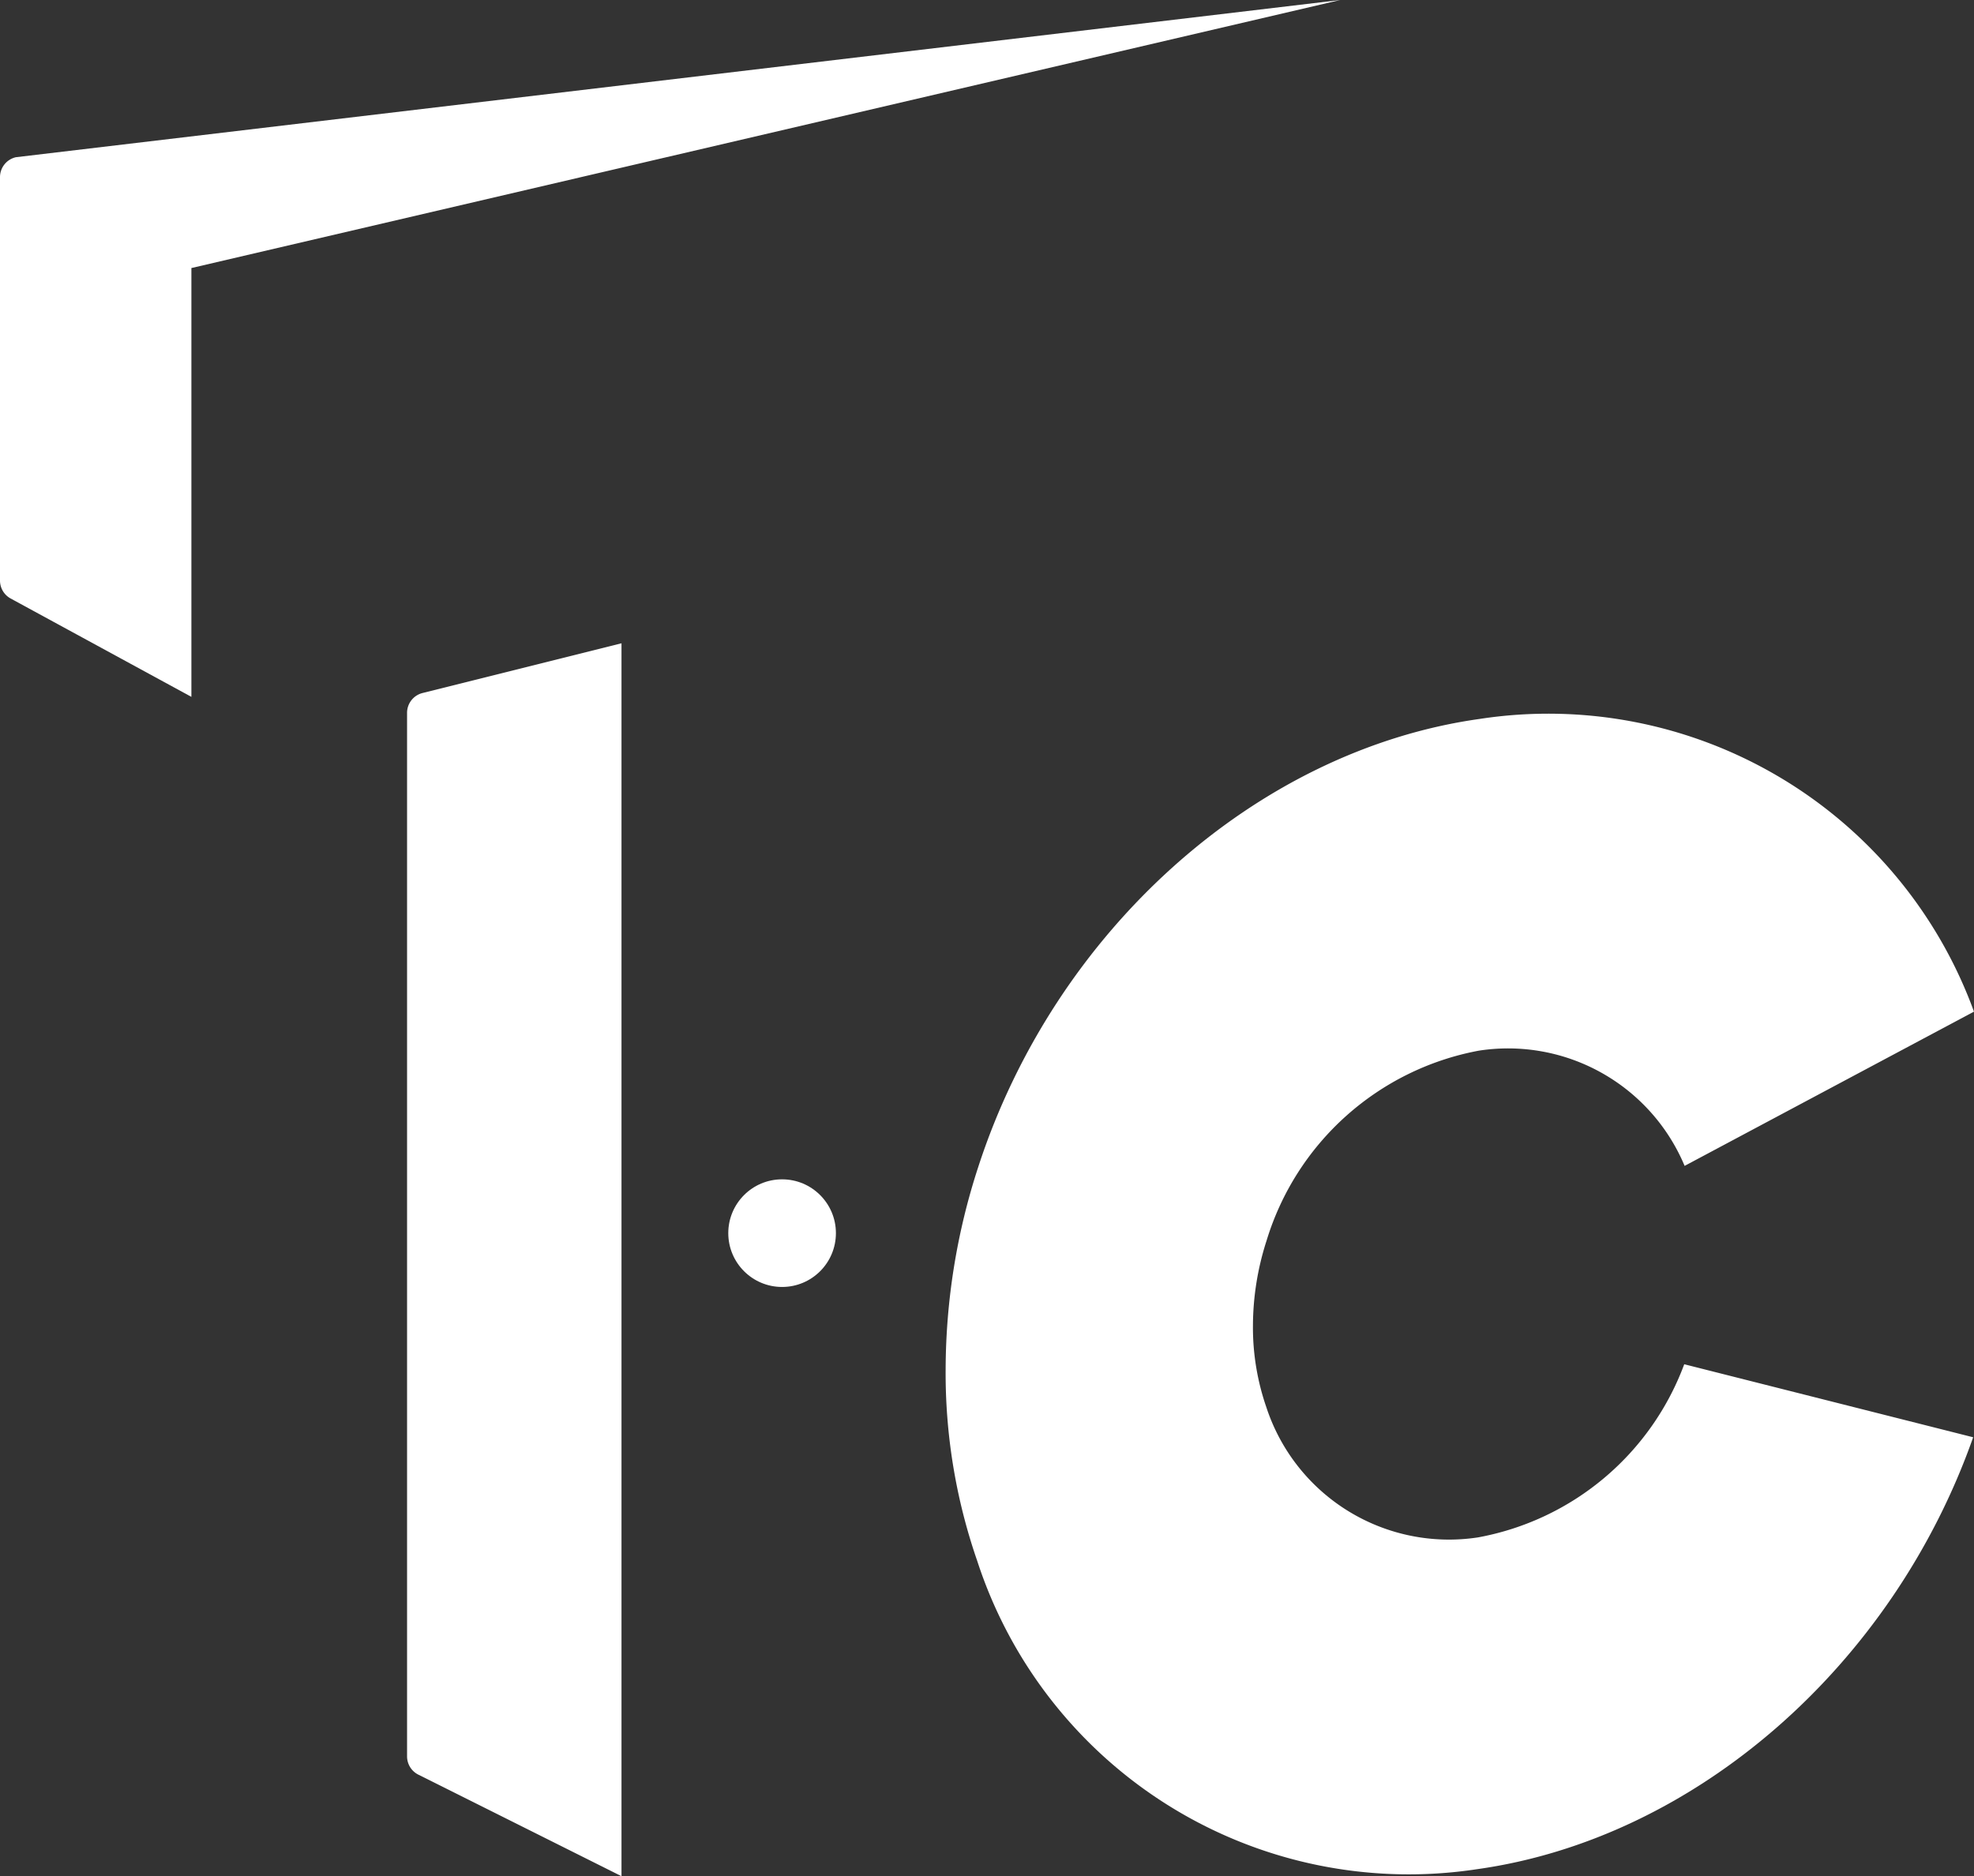
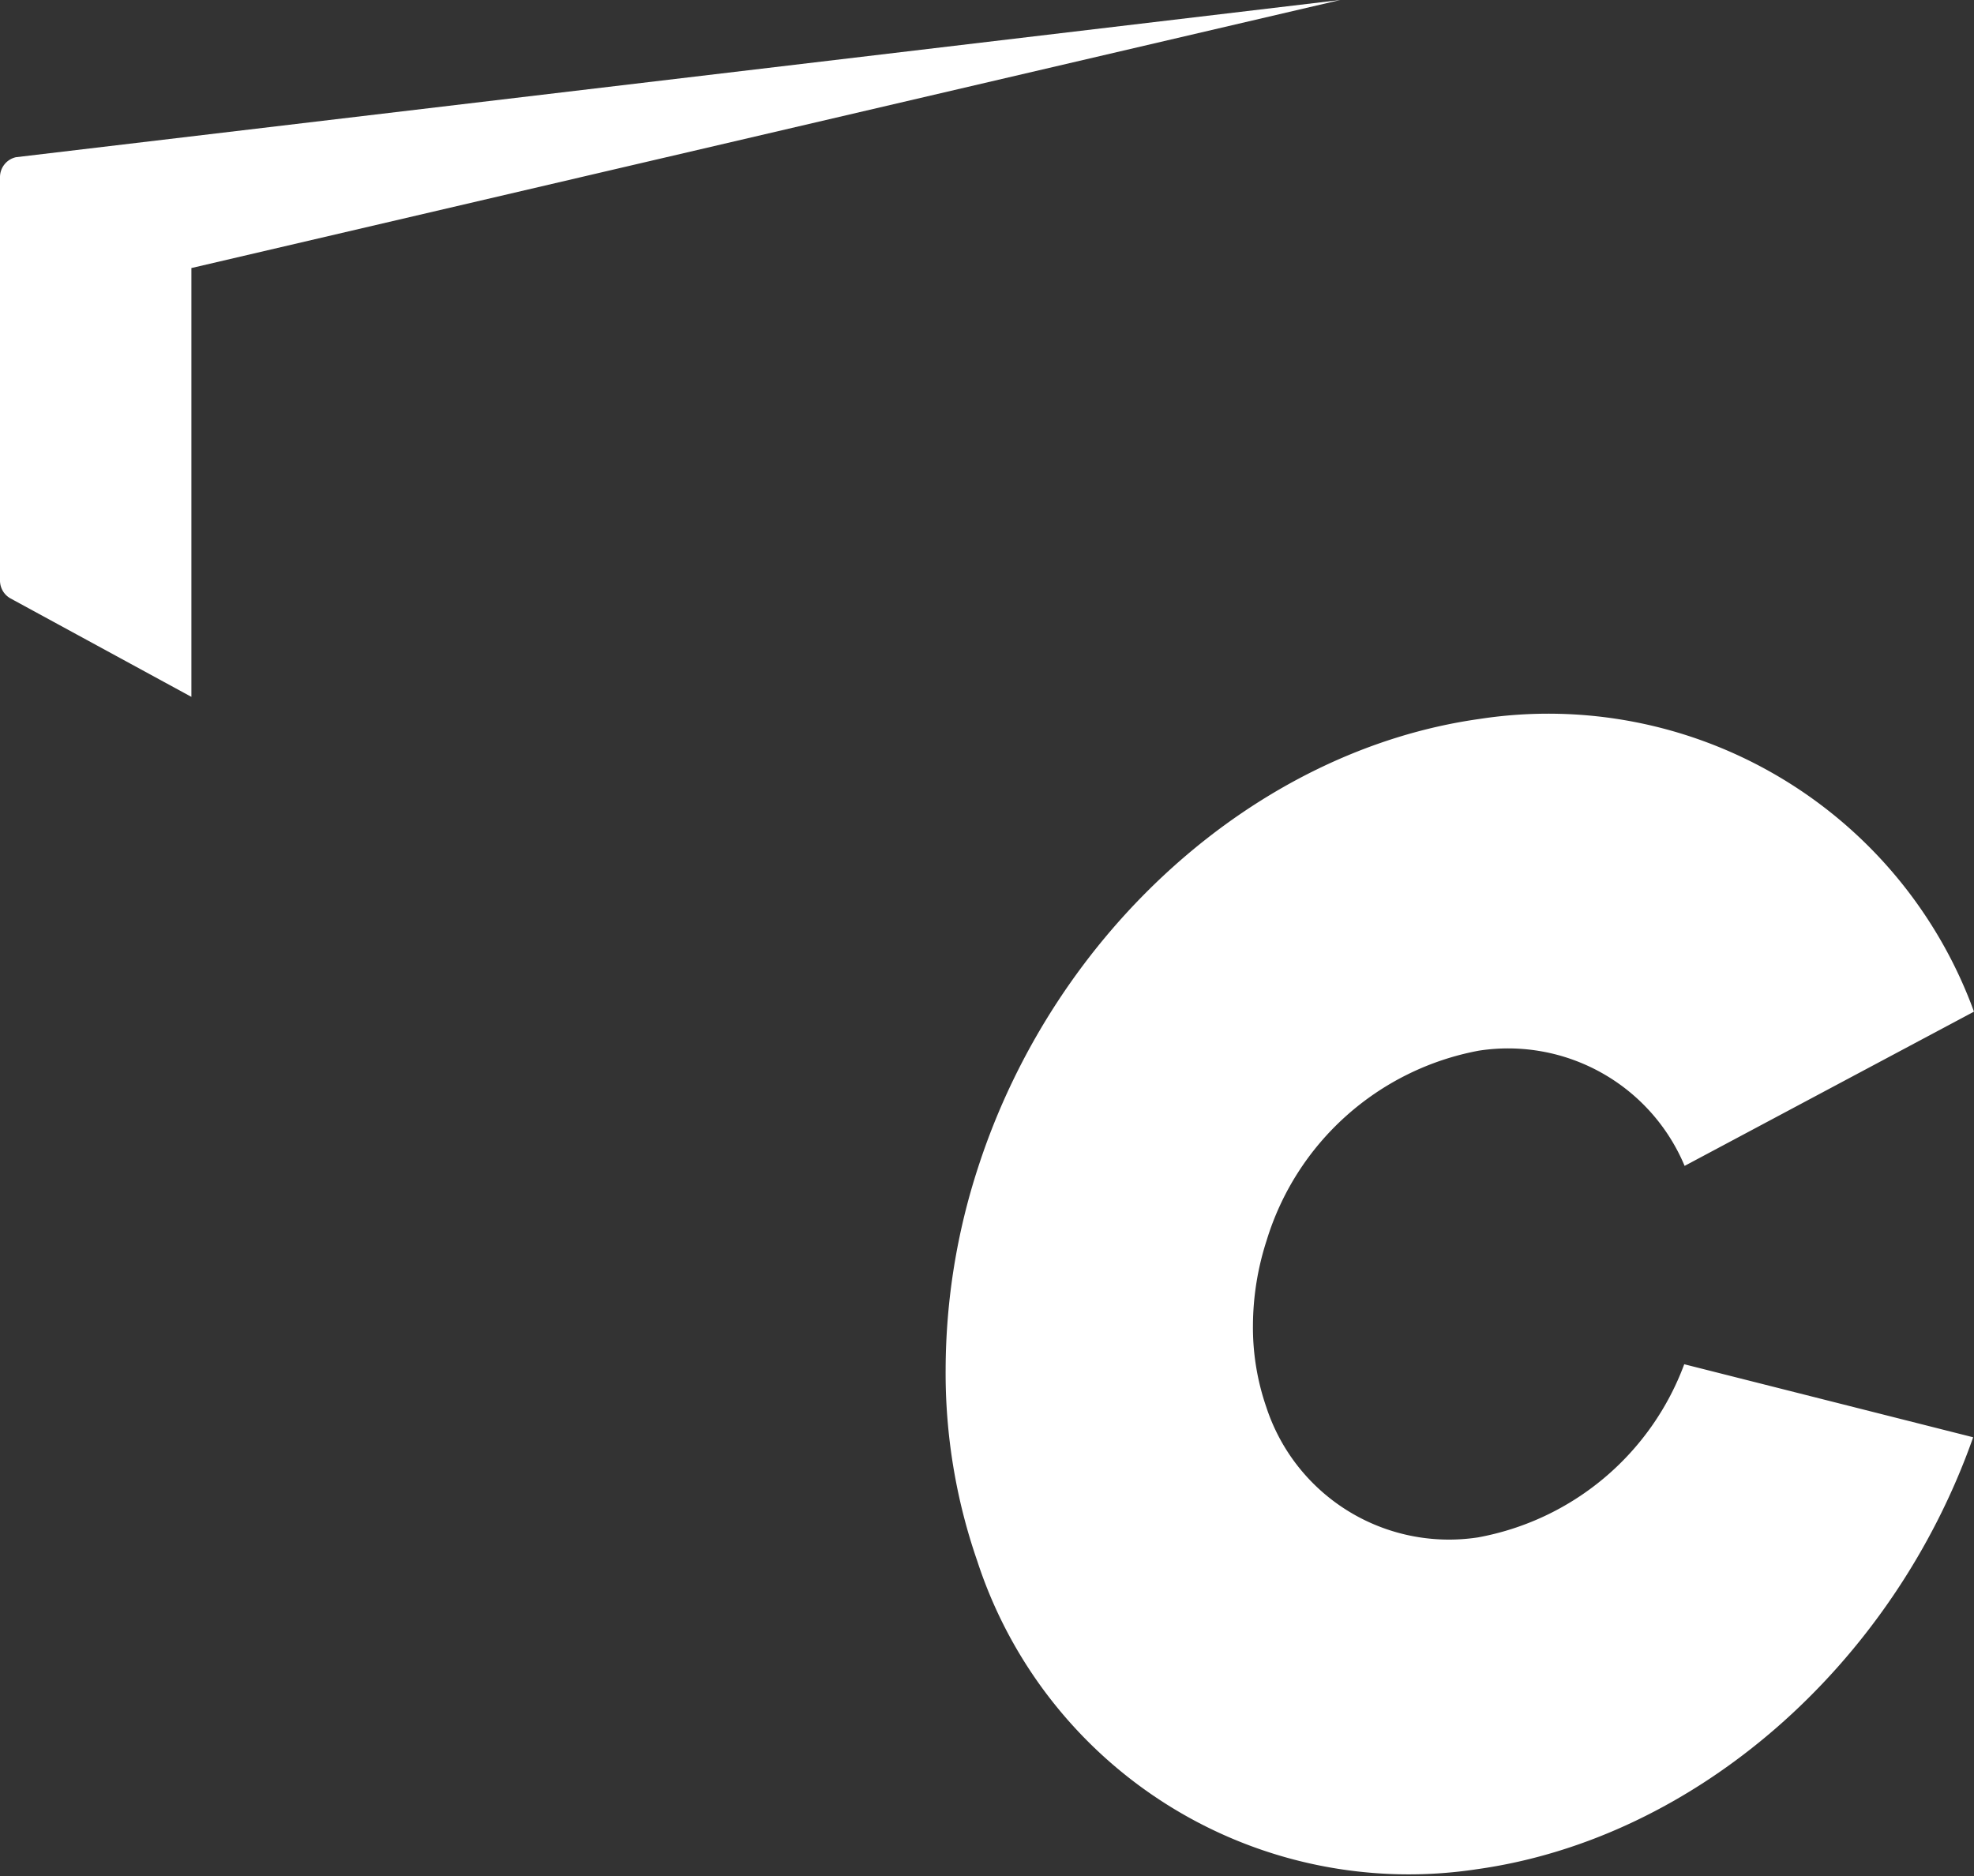
<svg xmlns="http://www.w3.org/2000/svg" width="78.385" height="74.506" viewBox="0 0 78.385 74.506">
  <rect x="0" y="0" width="78.385" height="74.506" fill="#333333" stroke="none" />
  <g transform="translate(16.164 25.545)">
-     <path d="M8.515,48.961.449,44.928A.812.812,0,0,1,0,44.2V2.762a.811.811,0,0,1,.615-.787L8.515,0Z" transform="translate(0)" fill="#fff" />
-   </g>
-   <circle cx="2.137" cy="2.137" r="2.137" transform="translate(28.919 46.832)" fill="#fff" />
+     </g>
  <path d="M53.218,0,.632,6.243A.811.811,0,0,0,0,7.034V23.054a.811.811,0,0,0,.423.713L7.6,27.673V10.644Z" fill="#fff" />
  <g transform="translate(37.55 28.358)">
    <g transform="translate(0 0)" style="isolation:isolate">
      <path d="M21.2.192A17.988,17.988,0,0,1,40.834,11.815L29.344,17.94a7.6,7.6,0,0,0-8.169-4.576,10.9,10.9,0,0,0-8.43,7.541,11.078,11.078,0,0,0-.542,3.382,9.677,9.677,0,0,0,.53,3.231,7.631,7.631,0,0,0,8.406,5.175,10.812,10.812,0,0,0,8.19-6.876l11.473,2.9c-3.2,9.08-11.035,15.933-19.688,17.15A18.02,18.02,0,0,1,1.257,33.634,22.784,22.784,0,0,1,0,26a26.066,26.066,0,0,1,1.286-7.99C4.332,8.6,12.335,1.437,21.2.192Z" fill="#fff" />
    </g>
  </g>
</svg>